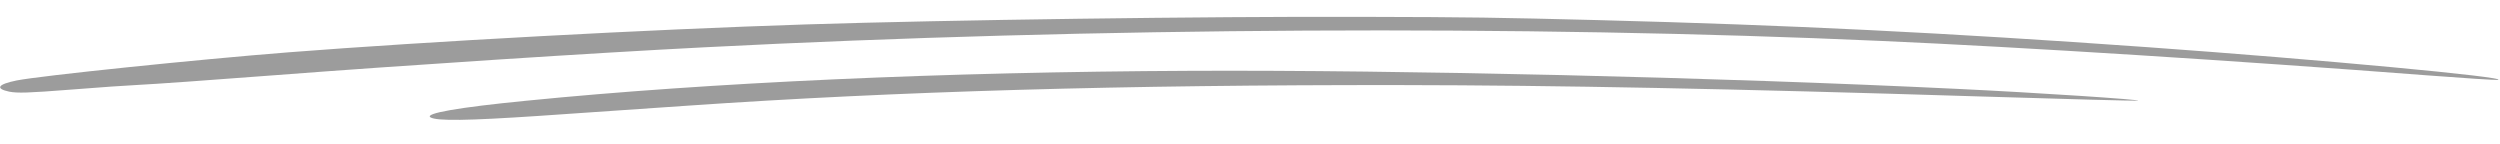
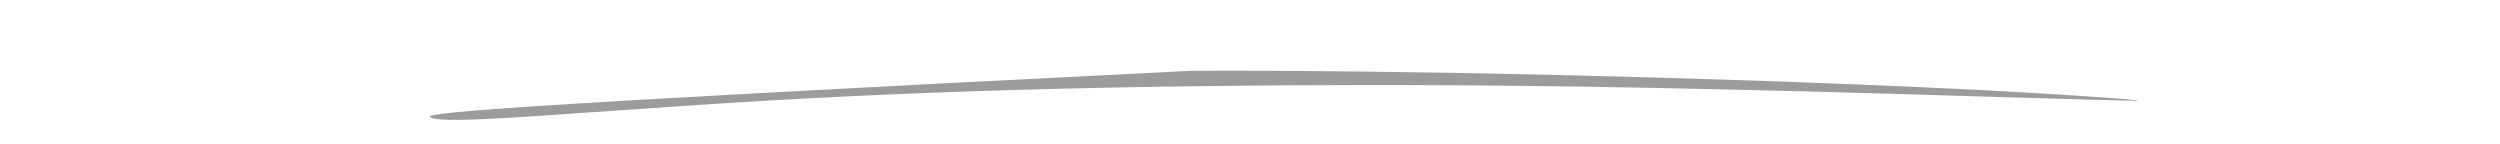
<svg xmlns="http://www.w3.org/2000/svg" width="451" height="26" viewBox="0 0 451 26" fill="none">
-   <path d="M245.83 3.04C217.504 2.948 170.977 3.592 145.455 4.403C116.98 5.316 77.134 7.48 52.049 9.438C35.483 10.737 7.298 13.665 3.023 14.511C-0.422 15.205 -0.919 15.987 1.661 16.535C3.186 16.825 5.077 16.766 12.65 16.176C17.62 15.773 23.416 15.379 25.307 15.293C27.317 15.208 38.2 14.44 49.559 13.569C72.868 11.78 107.523 9.527 127.031 8.535C197.612 4.914 275.057 4.503 339.416 7.388C364.877 8.507 403.87 10.982 437.783 13.588C444.496 14.103 450.268 14.471 450.624 14.421C452.764 13.929 418.279 10.719 387.304 8.502C350.676 5.891 323.098 4.53 288.305 3.627C269.67 3.161 265.777 3.087 245.83 3.04Z" fill="black" fill-opacity="0.39" />
-   <path d="M214.86 12.774C170.155 12.969 127.879 14.886 94.902 18.177C82.685 19.376 76.502 20.459 77.662 21.172C78.823 21.857 84.384 21.762 97.063 20.918C103.463 20.483 115.669 19.634 124.083 19.062C161.649 16.47 202.483 15.289 252.856 15.35C280.763 15.386 312.435 16.004 356.972 17.394C372.566 17.875 385.445 18.216 385.683 18.165C386.635 17.988 367.4 16.711 352.994 16.029C309.189 13.922 252.942 12.608 214.86 12.774Z" fill="black" fill-opacity="0.39" />
+   <path d="M214.86 12.774C82.685 19.376 76.502 20.459 77.662 21.172C78.823 21.857 84.384 21.762 97.063 20.918C103.463 20.483 115.669 19.634 124.083 19.062C161.649 16.47 202.483 15.289 252.856 15.35C280.763 15.386 312.435 16.004 356.972 17.394C372.566 17.875 385.445 18.216 385.683 18.165C386.635 17.988 367.4 16.711 352.994 16.029C309.189 13.922 252.942 12.608 214.86 12.774Z" fill="black" fill-opacity="0.39" />
</svg>